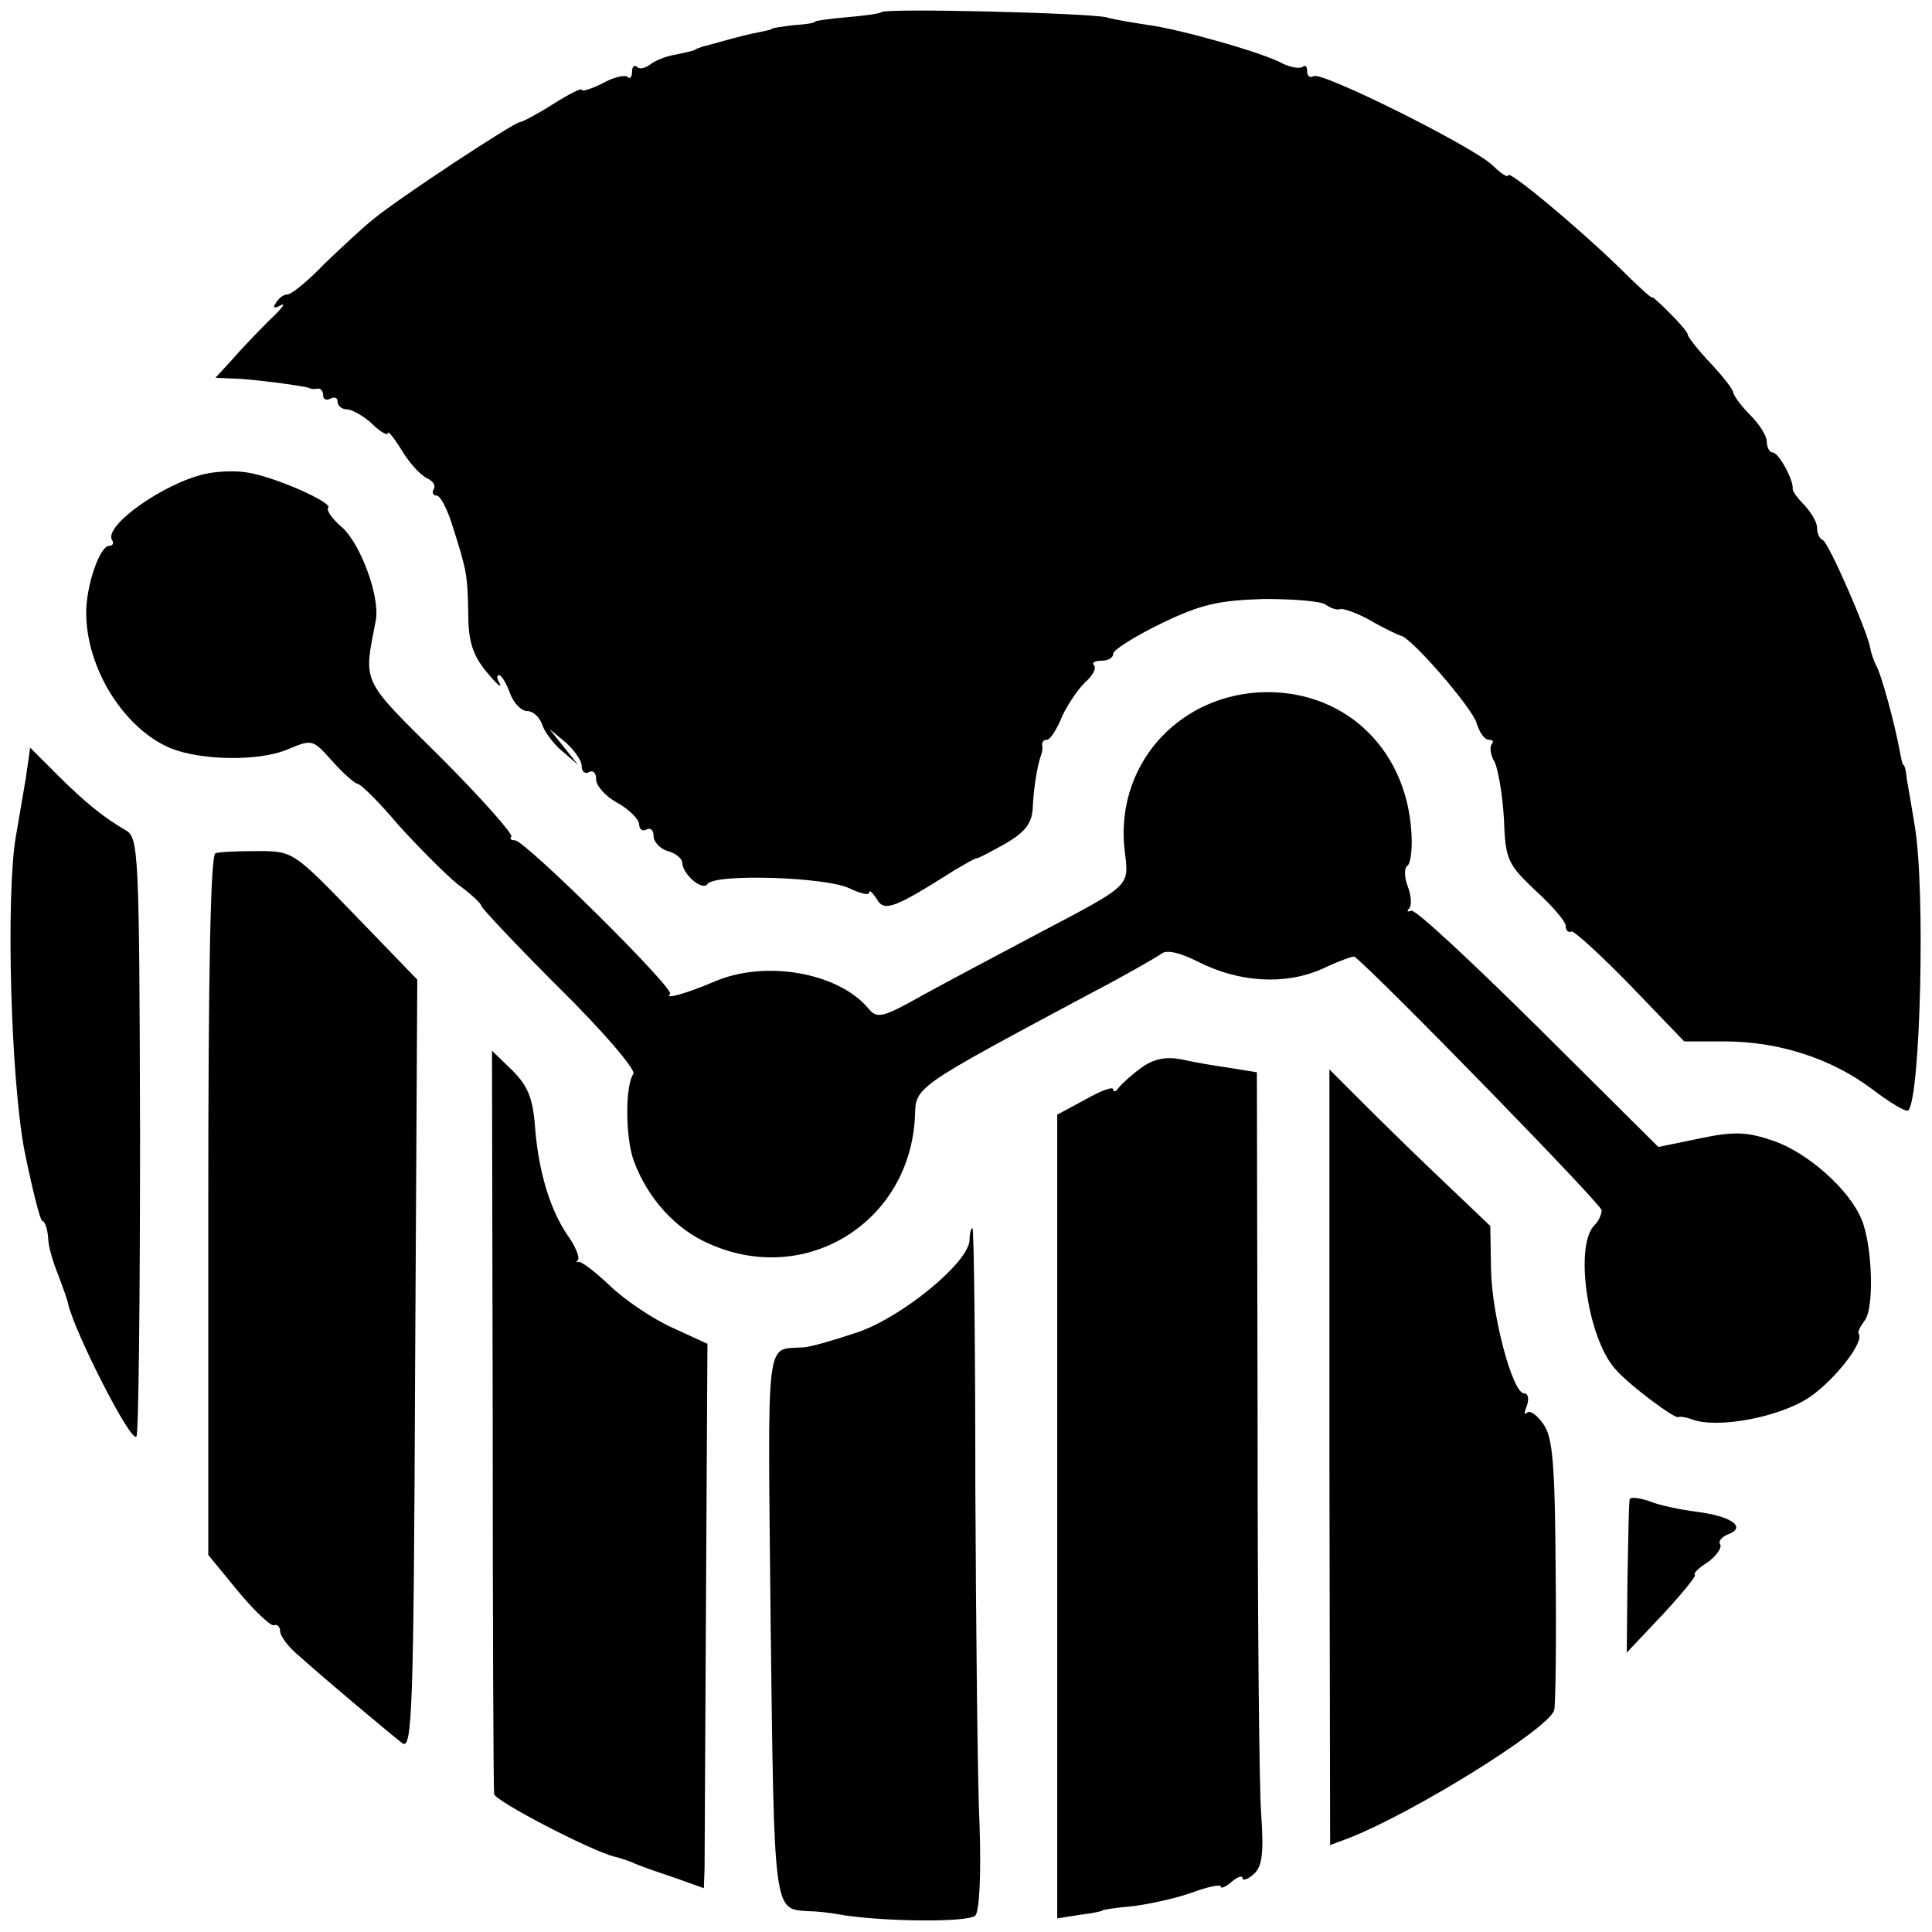
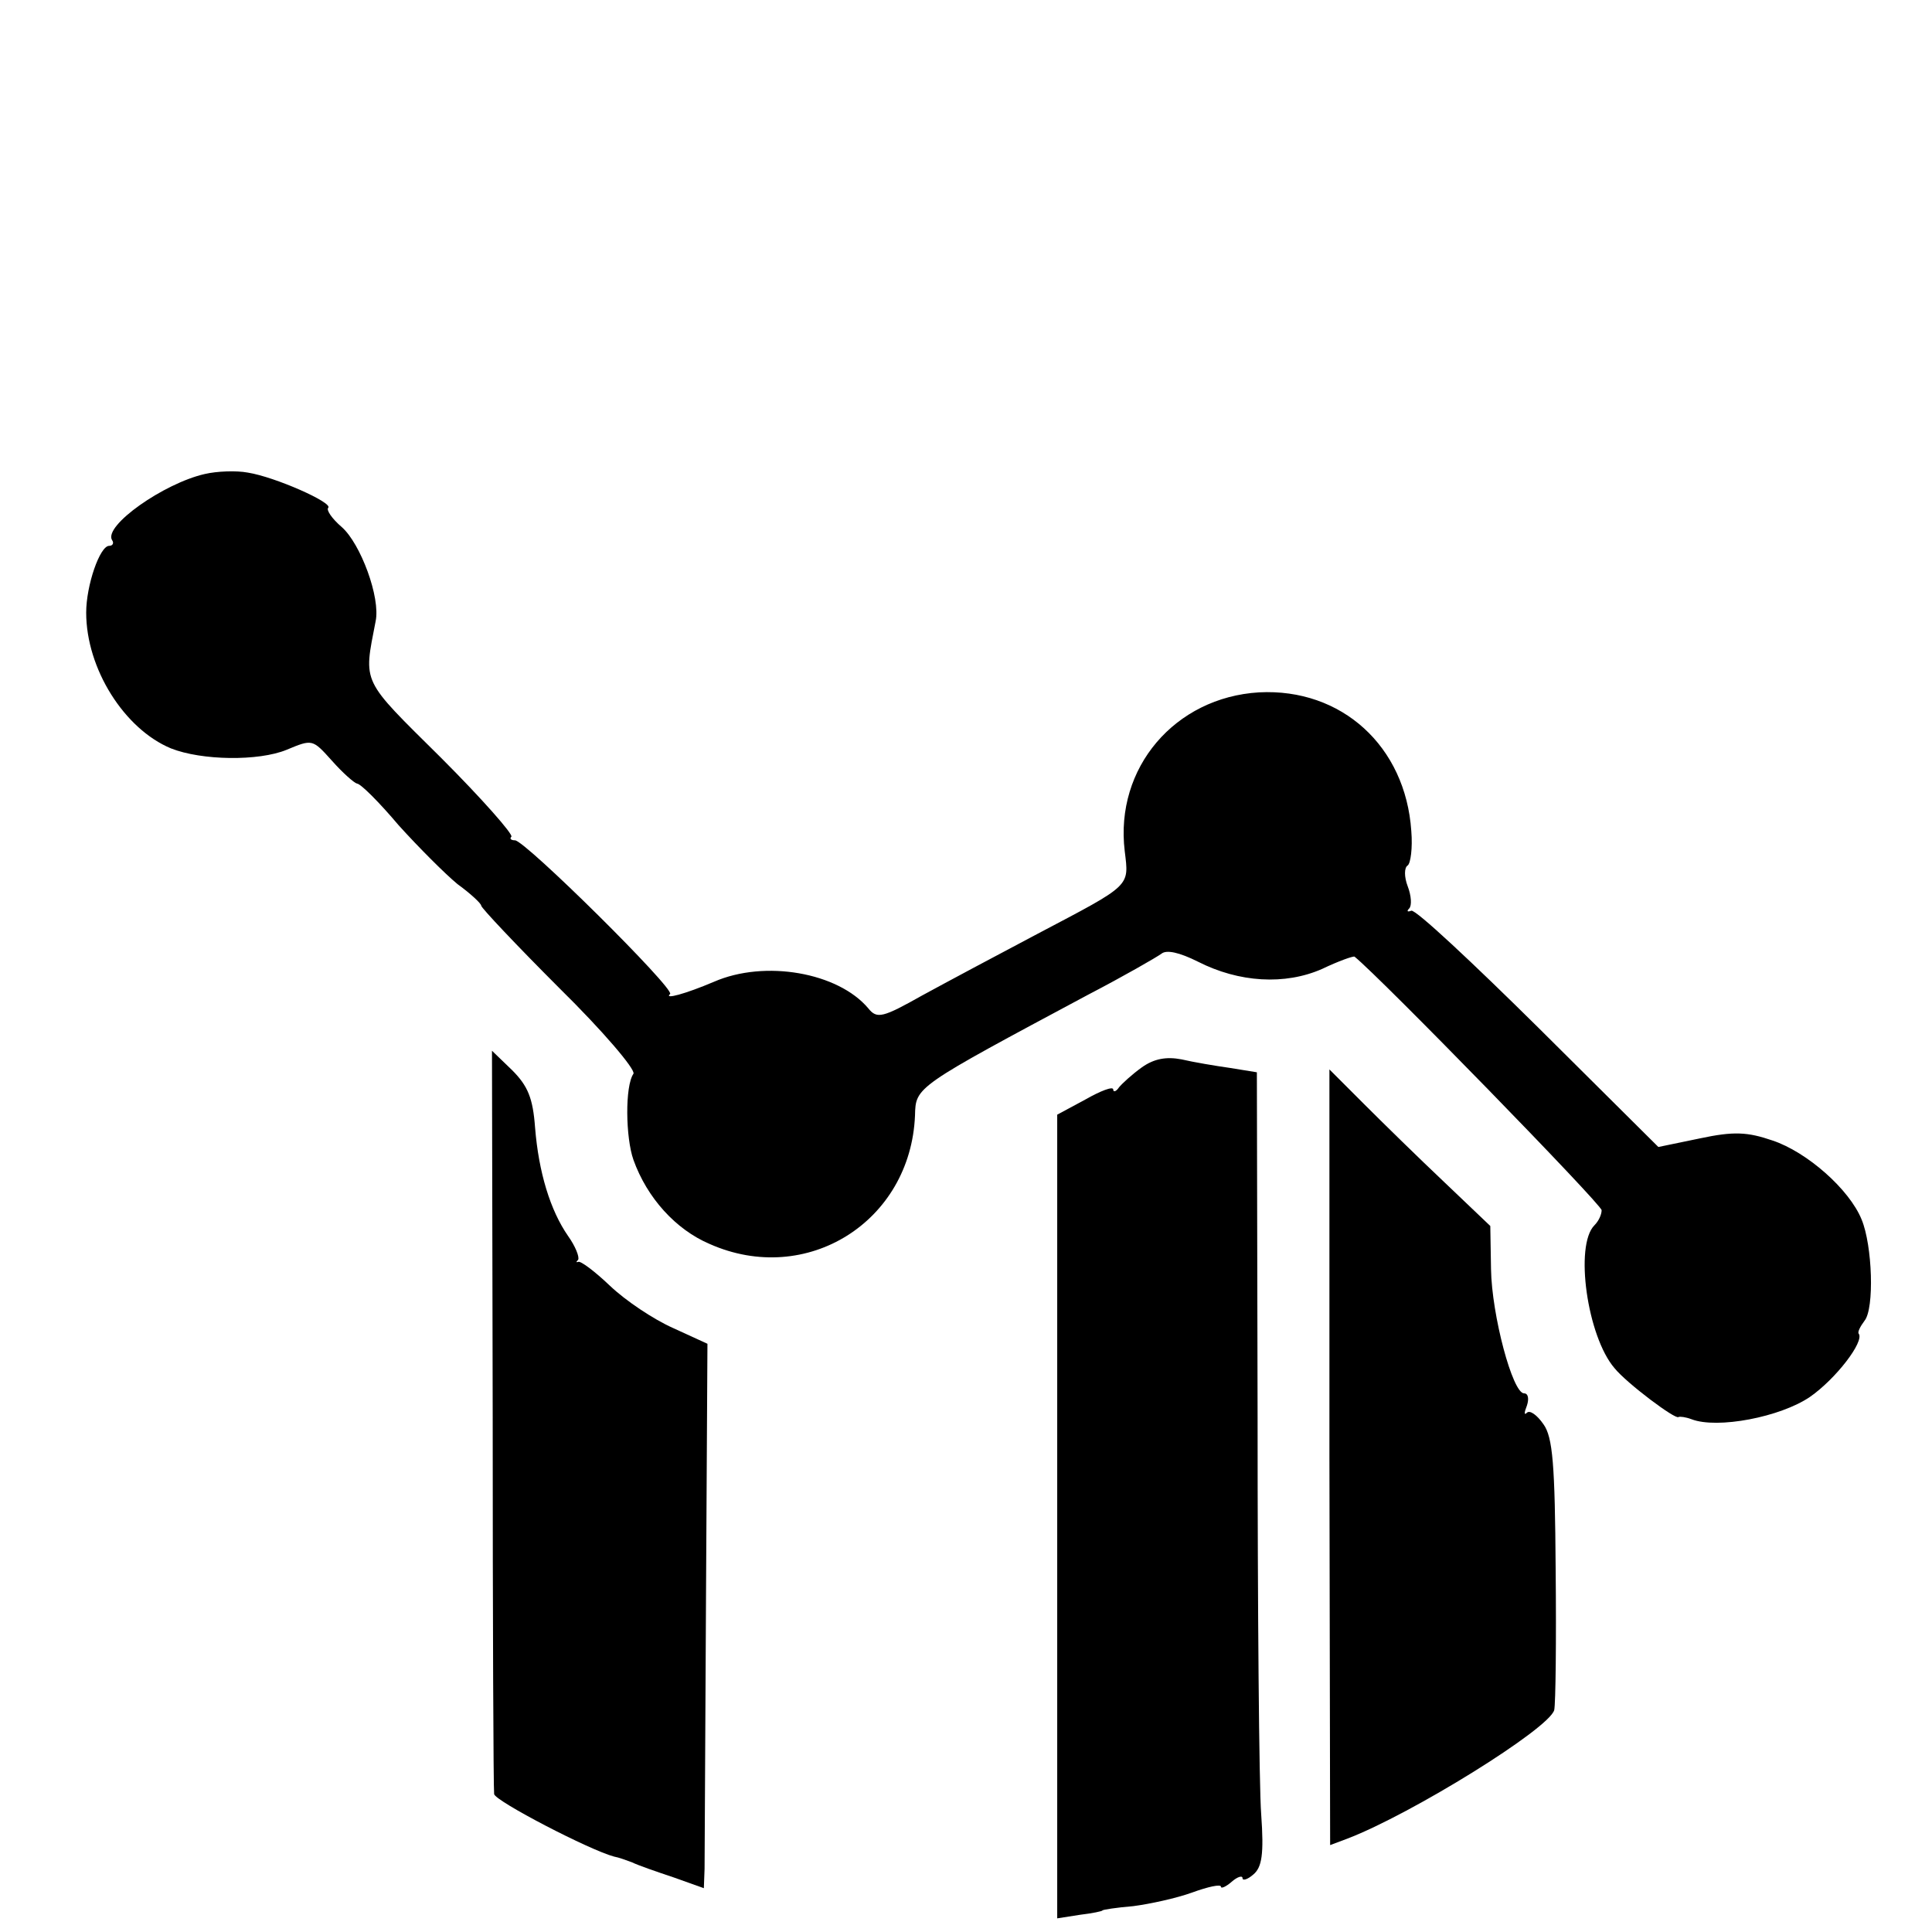
<svg xmlns="http://www.w3.org/2000/svg" version="1.0" width="269pt" height="269pt" viewBox="0 0 269 269" preserveAspectRatio="xMidYMid meet">
  <g transform="translate(0,269) scale(0.1,-0.1)" fill="#000000" stroke="none">
-     <path d="M1227 2673 c-2 -2 -24 -5 -48 -7 -24 -2 -44 -5 -44 -6 0 -2 -13 -4 -30 -5 -16 -2 -30 -4 -30 -5 0 -1 -9 -3 -19 -5 -11 -2 -31 -7 -45 -11 -14 -4 -29 -8 -33 -9 -5 -2 -9 -3 -10 -4 -2 -2 -14 -4 -27 -7 -14 -2 -30 -9 -36 -14 -7 -5 -15 -7 -18 -3 -4 3 -7 0 -7 -7 0 -7 -3 -11 -6 -7 -4 3 -19 0 -35 -9 -16 -8 -29 -12 -29 -9 0 3 -18 -6 -40 -20 -22 -14 -43 -25 -46 -25 -8 0 -169 -106 -204 -135 -14 -11 -44 -39 -68 -62 -23 -24 -46 -43 -52 -43 -5 0 -12 -5 -16 -12 -5 -7 -2 -8 7 -3 8 4 1 -5 -16 -21 -16 -16 -40 -41 -52 -55 l-23 -25 23 -1 c23 0 98 -10 107 -13 3 -2 8 -2 13 -1 4 0 7 -4 7 -10 0 -5 5 -7 10 -4 6 3 10 1 10 -4 0 -6 6 -11 13 -11 7 0 23 -9 35 -20 12 -12 22 -17 22 -13 0 4 9 -7 20 -25 11 -18 27 -35 35 -38 8 -4 12 -10 9 -15 -3 -5 -1 -9 4 -9 5 0 15 -19 22 -42 20 -63 21 -68 22 -123 0 -39 7 -58 25 -80 14 -17 22 -24 19 -17 -4 6 -5 12 -1 12 3 0 10 -11 15 -25 5 -14 16 -25 24 -25 8 0 17 -8 21 -19 3 -10 16 -27 28 -37 l22 -19 -20 25 -20 25 23 -19 c12 -11 22 -25 22 -33 0 -8 5 -11 10 -8 6 3 10 -1 10 -10 0 -9 13 -24 30 -33 16 -9 30 -23 30 -30 0 -7 5 -10 10 -7 6 3 10 -1 10 -9 0 -8 9 -18 20 -21 11 -3 20 -11 20 -16 0 -16 28 -40 35 -30 9 15 166 10 198 -6 15 -7 27 -10 27 -6 0 5 5 0 11 -9 10 -18 24 -13 109 41 14 8 27 16 30 16 3 0 21 10 41 21 27 16 36 28 37 50 1 25 6 58 12 74 1 3 2 8 1 13 0 4 2 7 7 7 4 0 14 15 21 33 8 17 23 39 33 48 10 9 15 19 11 23 -3 3 1 6 10 6 10 0 17 4 17 10 0 5 30 24 67 42 56 27 80 32 143 34 41 0 80 -3 86 -8 7 -5 16 -8 20 -6 5 1 25 -6 44 -17 19 -11 37 -19 40 -20 14 -1 101 -102 106 -122 4 -13 11 -23 17 -23 6 0 7 -3 4 -6 -3 -4 -2 -15 4 -25 5 -10 11 -46 13 -79 2 -57 5 -63 44 -100 23 -21 42 -43 42 -49 0 -6 3 -10 8 -8 4 1 41 -33 82 -75 l75 -78 56 0 c76 0 149 -24 205 -66 25 -19 48 -33 51 -30 17 17 24 309 9 396 -4 25 -9 54 -11 65 -1 11 -3 20 -5 20 -1 0 -3 9 -5 20 -7 38 -26 108 -33 119 -3 6 -7 17 -8 24 -4 23 -58 147 -66 150 -5 2 -8 10 -8 17 0 8 -8 21 -17 31 -10 10 -17 20 -17 23 2 11 -19 51 -28 51 -4 0 -8 7 -8 15 0 8 -10 24 -23 37 -13 13 -23 27 -24 32 0 4 -15 23 -32 41 -17 18 -31 36 -31 39 0 3 -11 16 -25 30 -14 14 -25 24 -25 22 0 -2 -21 17 -47 43 -60 58 -153 135 -153 127 0 -4 -10 2 -22 14 -29 27 -238 131 -249 124 -5 -3 -9 0 -9 7 0 7 -3 9 -6 6 -4 -3 -16 -1 -27 4 -26 15 -143 48 -187 54 -19 3 -46 7 -60 11 -28 6 -308 13 -313 7z" />
    <path d="M285 2030 c-57 -13 -141 -72 -129 -92 3 -4 1 -8 -4 -8 -13 0 -32 -55 -32 -93 0 -78 53 -162 118 -189 43 -17 122 -18 161 -2 36 15 36 15 63 -15 15 -17 31 -31 35 -32 5 0 31 -26 58 -58 28 -31 65 -68 82 -82 18 -13 33 -27 33 -30 0 -3 49 -55 109 -115 60 -59 106 -113 103 -119 -12 -17 -11 -89 0 -120 19 -53 59 -97 106 -117 135 -60 280 31 286 179 1 40 0 39 241 168 50 26 95 52 102 57 7 6 25 2 51 -11 57 -29 121 -33 173 -10 23 11 43 18 45 17 36 -29 344 -345 344 -353 0 -6 -4 -15 -10 -21 -28 -28 -10 -155 28 -199 17 -21 85 -72 89 -68 2 1 10 0 18 -3 36 -14 124 3 165 31 36 25 76 77 68 88 -2 2 2 10 8 18 14 17 11 105 -4 141 -17 42 -76 94 -124 110 -35 12 -54 13 -101 3 l-58 -12 -167 166 c-92 91 -171 165 -177 163 -5 -2 -7 -1 -3 3 4 4 3 18 -2 31 -5 13 -5 26 0 29 4 3 7 24 5 48 -8 118 -97 199 -212 193 -117 -7 -201 -105 -187 -221 6 -50 10 -46 -121 -115 -55 -29 -128 -68 -161 -86 -55 -31 -63 -33 -75 -18 -42 50 -144 68 -215 37 -40 -17 -70 -25 -61 -17 7 7 -202 214 -216 214 -5 0 -8 2 -5 5 3 3 -41 53 -98 110 -112 111 -108 102 -91 190 7 33 -21 108 -47 131 -14 12 -22 24 -19 27 7 7 -74 43 -112 49 -16 3 -43 2 -60 -2z" />
-     <path d="M36 1607 c-4 -23 -10 -60 -14 -82 -14 -83 -7 -337 12 -437 11 -54 22 -98 25 -98 3 0 7 -10 8 -23 0 -12 7 -35 14 -52 6 -16 13 -35 14 -41 9 -39 88 -195 95 -184 3 4 5 194 5 421 -1 393 -2 413 -20 423 -31 18 -57 39 -96 78 l-37 37 -6 -42z" />
-     <path d="M300 1502 c-7 -3 -10 -171 -10 -491 l0 -486 41 -50 c23 -28 46 -49 50 -48 5 2 9 -2 9 -8 0 -7 12 -23 28 -36 38 -34 124 -106 142 -120 14 -11 16 45 18 526 l3 537 -86 89 c-86 89 -87 90 -136 90 -27 0 -53 -1 -59 -3z" />
    <path d="M686 716 c0 -281 1 -517 2 -524 2 -10 133 -78 167 -87 6 -1 17 -5 25 -8 8 -4 34 -13 58 -21 l42 -15 1 27 c0 15 1 185 2 379 l2 352 -48 22 c-27 12 -66 38 -88 59 -21 20 -41 35 -44 33 -3 -1 -3 0 0 3 2 4 -4 19 -14 33 -25 36 -41 89 -46 151 -3 41 -10 58 -32 80 l-28 27 1 -511z" />
    <path d="M1590 1204 c-14 -10 -28 -23 -32 -28 -4 -6 -8 -7 -8 -3 0 5 -18 -2 -39 -14 l-39 -21 0 -560 0 -559 32 5 c17 2 31 5 31 6 0 1 19 4 43 6 23 3 60 11 82 19 22 8 40 12 40 8 0 -3 7 0 15 7 8 7 15 9 15 5 0 -4 7 -2 15 5 12 10 15 28 11 84 -3 39 -5 288 -5 552 l-1 481 -37 6 c-21 3 -51 8 -68 12 -21 4 -38 1 -55 -11z" />
    <path d="M1851 661 l1 -540 24 9 c89 34 281 153 288 179 2 9 3 97 2 196 -1 146 -4 184 -17 202 -9 13 -19 20 -23 16 -4 -4 -4 0 0 10 3 9 2 17 -4 17 -16 0 -45 109 -46 173 l-1 60 -64 61 c-36 34 -86 83 -112 109 l-48 48 0 -540z" />
-     <path d="M1350 964 c0 -31 -94 -108 -156 -129 -33 -11 -67 -21 -76 -21 -53 -4 -49 26 -45 -385 5 -404 4 -397 52 -400 11 0 29 -2 40 -4 60 -11 185 -12 193 -2 6 7 8 60 6 122 -3 61 -5 273 -6 473 0 199 -2 362 -4 362 -2 0 -4 -7 -4 -16z" />
-     <path d="M2269 602 c-1 -4 -2 -53 -3 -110 l-1 -103 50 53 c27 29 47 54 45 55 -3 2 5 10 18 18 12 9 20 20 17 25 -3 4 3 11 12 14 25 10 3 25 -44 31 -23 3 -53 9 -67 15 -15 5 -27 6 -27 2z" />
  </g>
</svg>